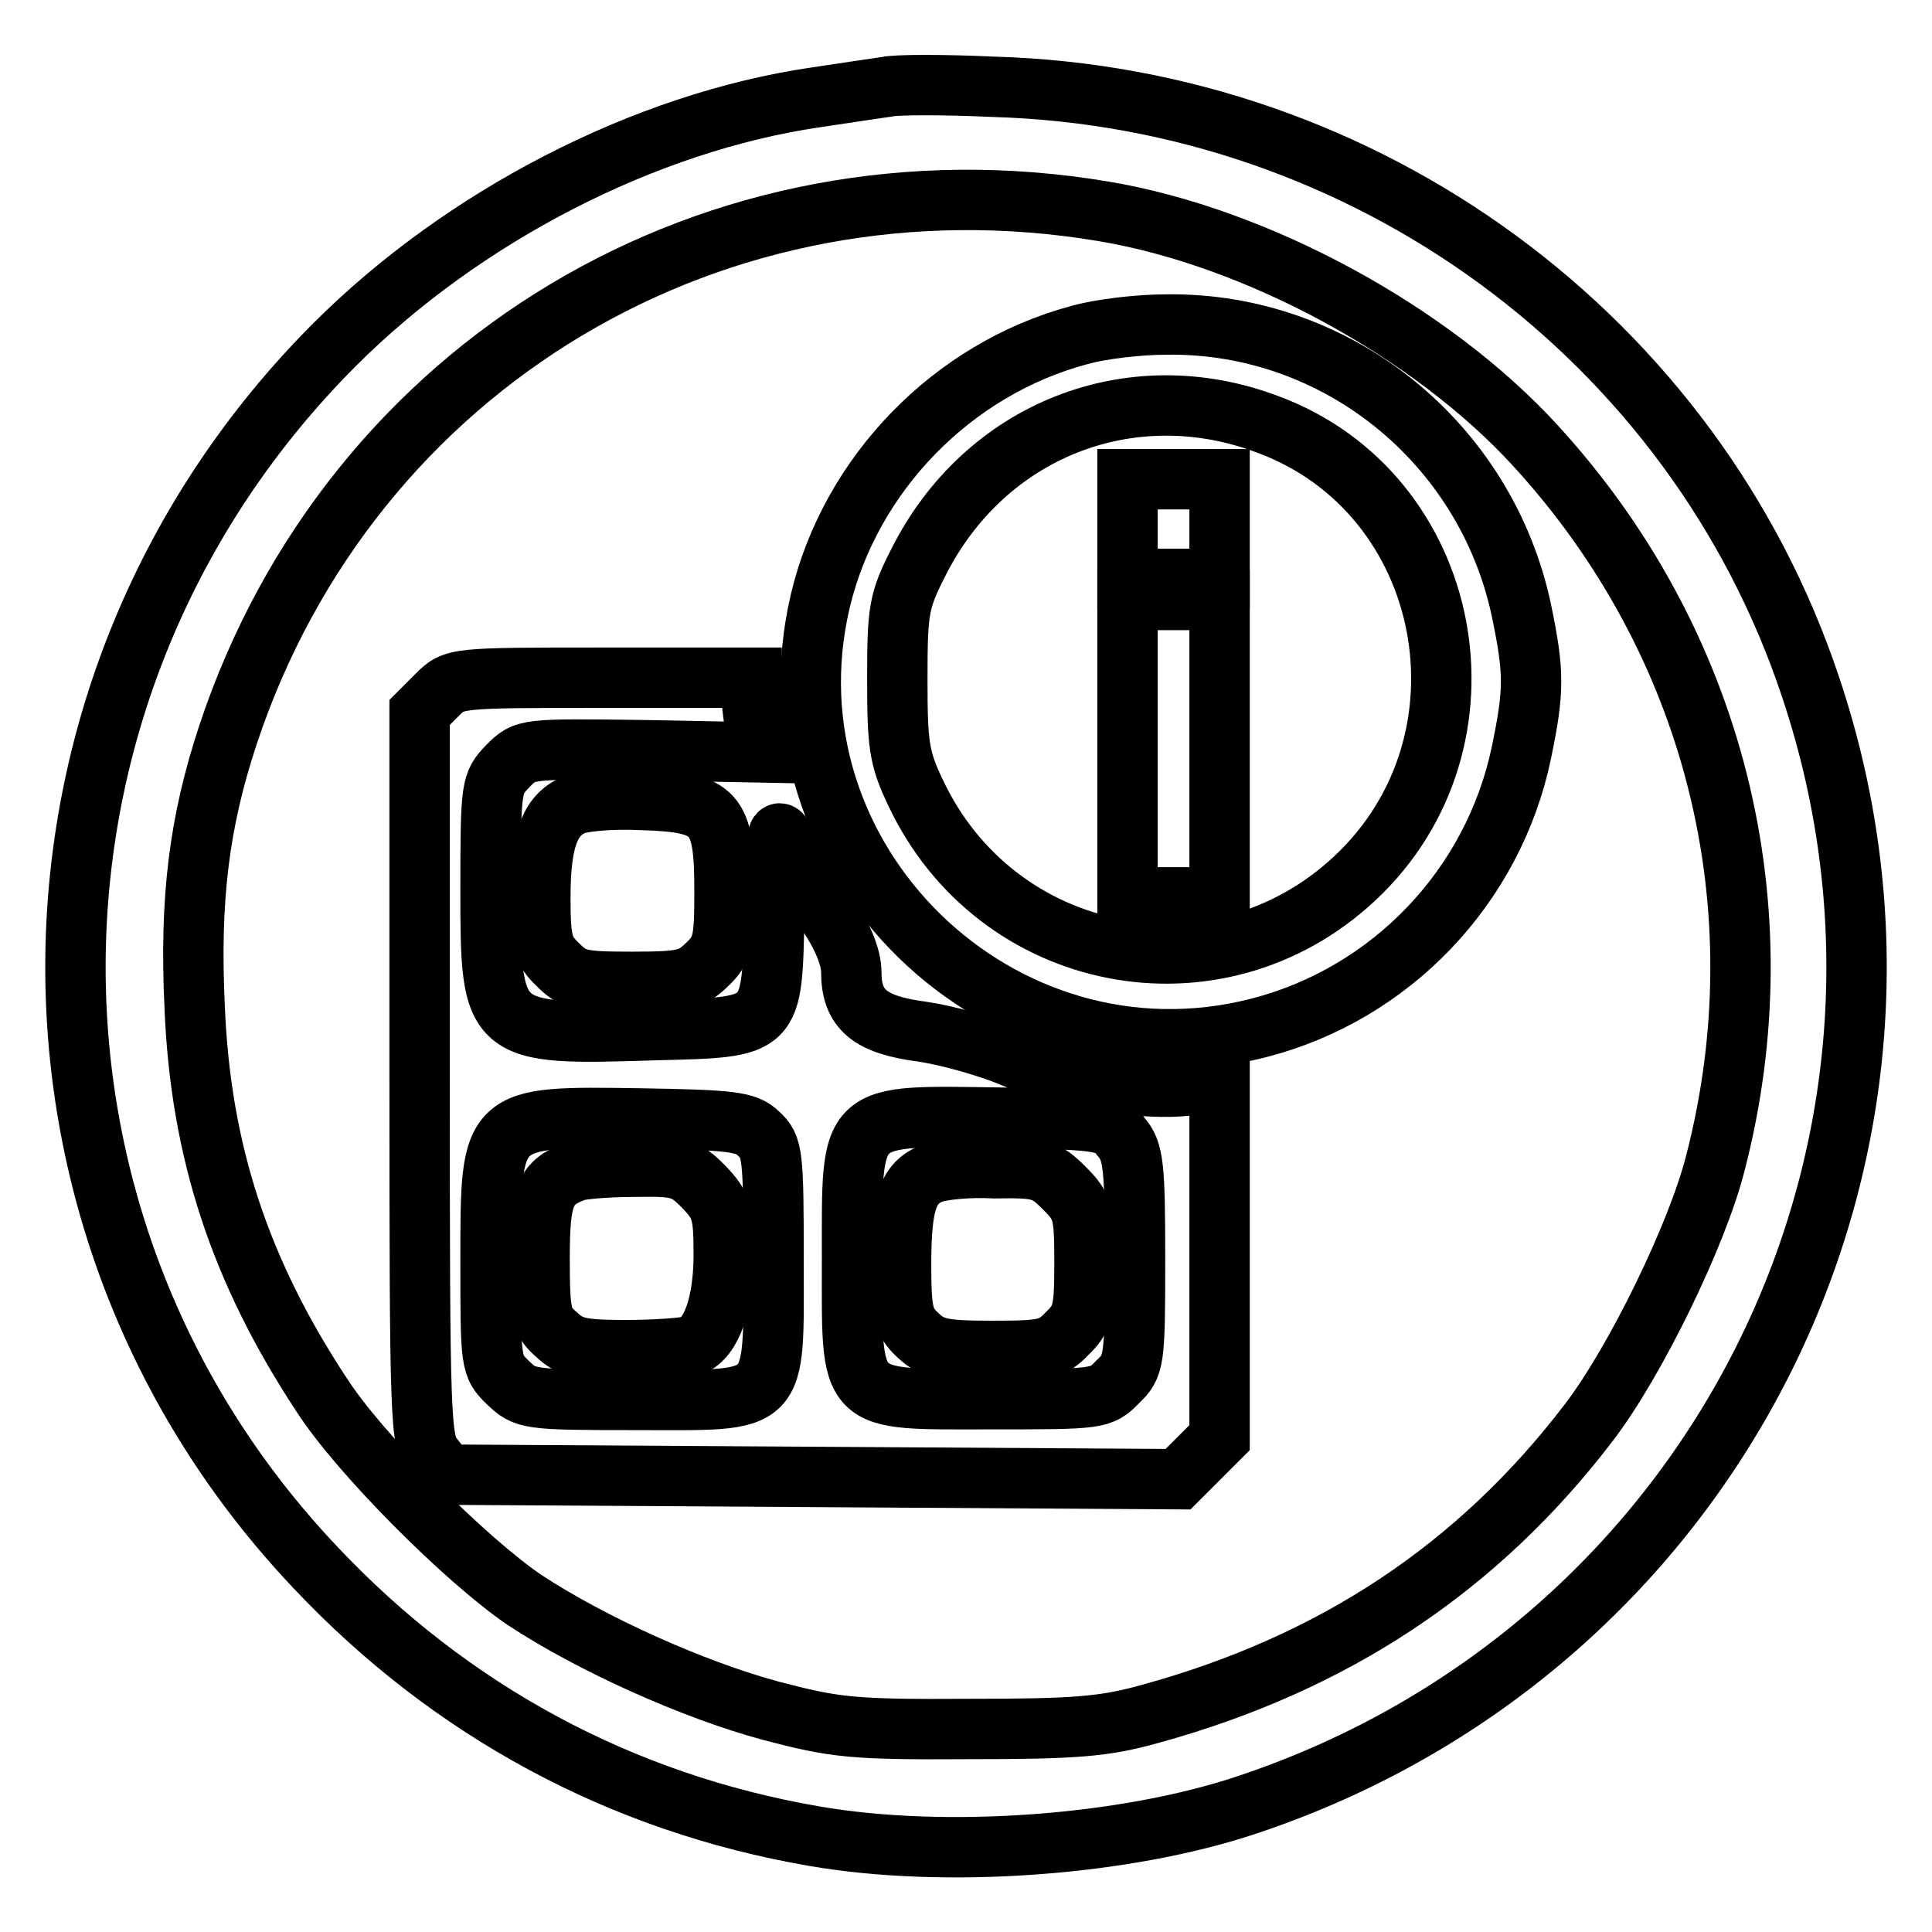
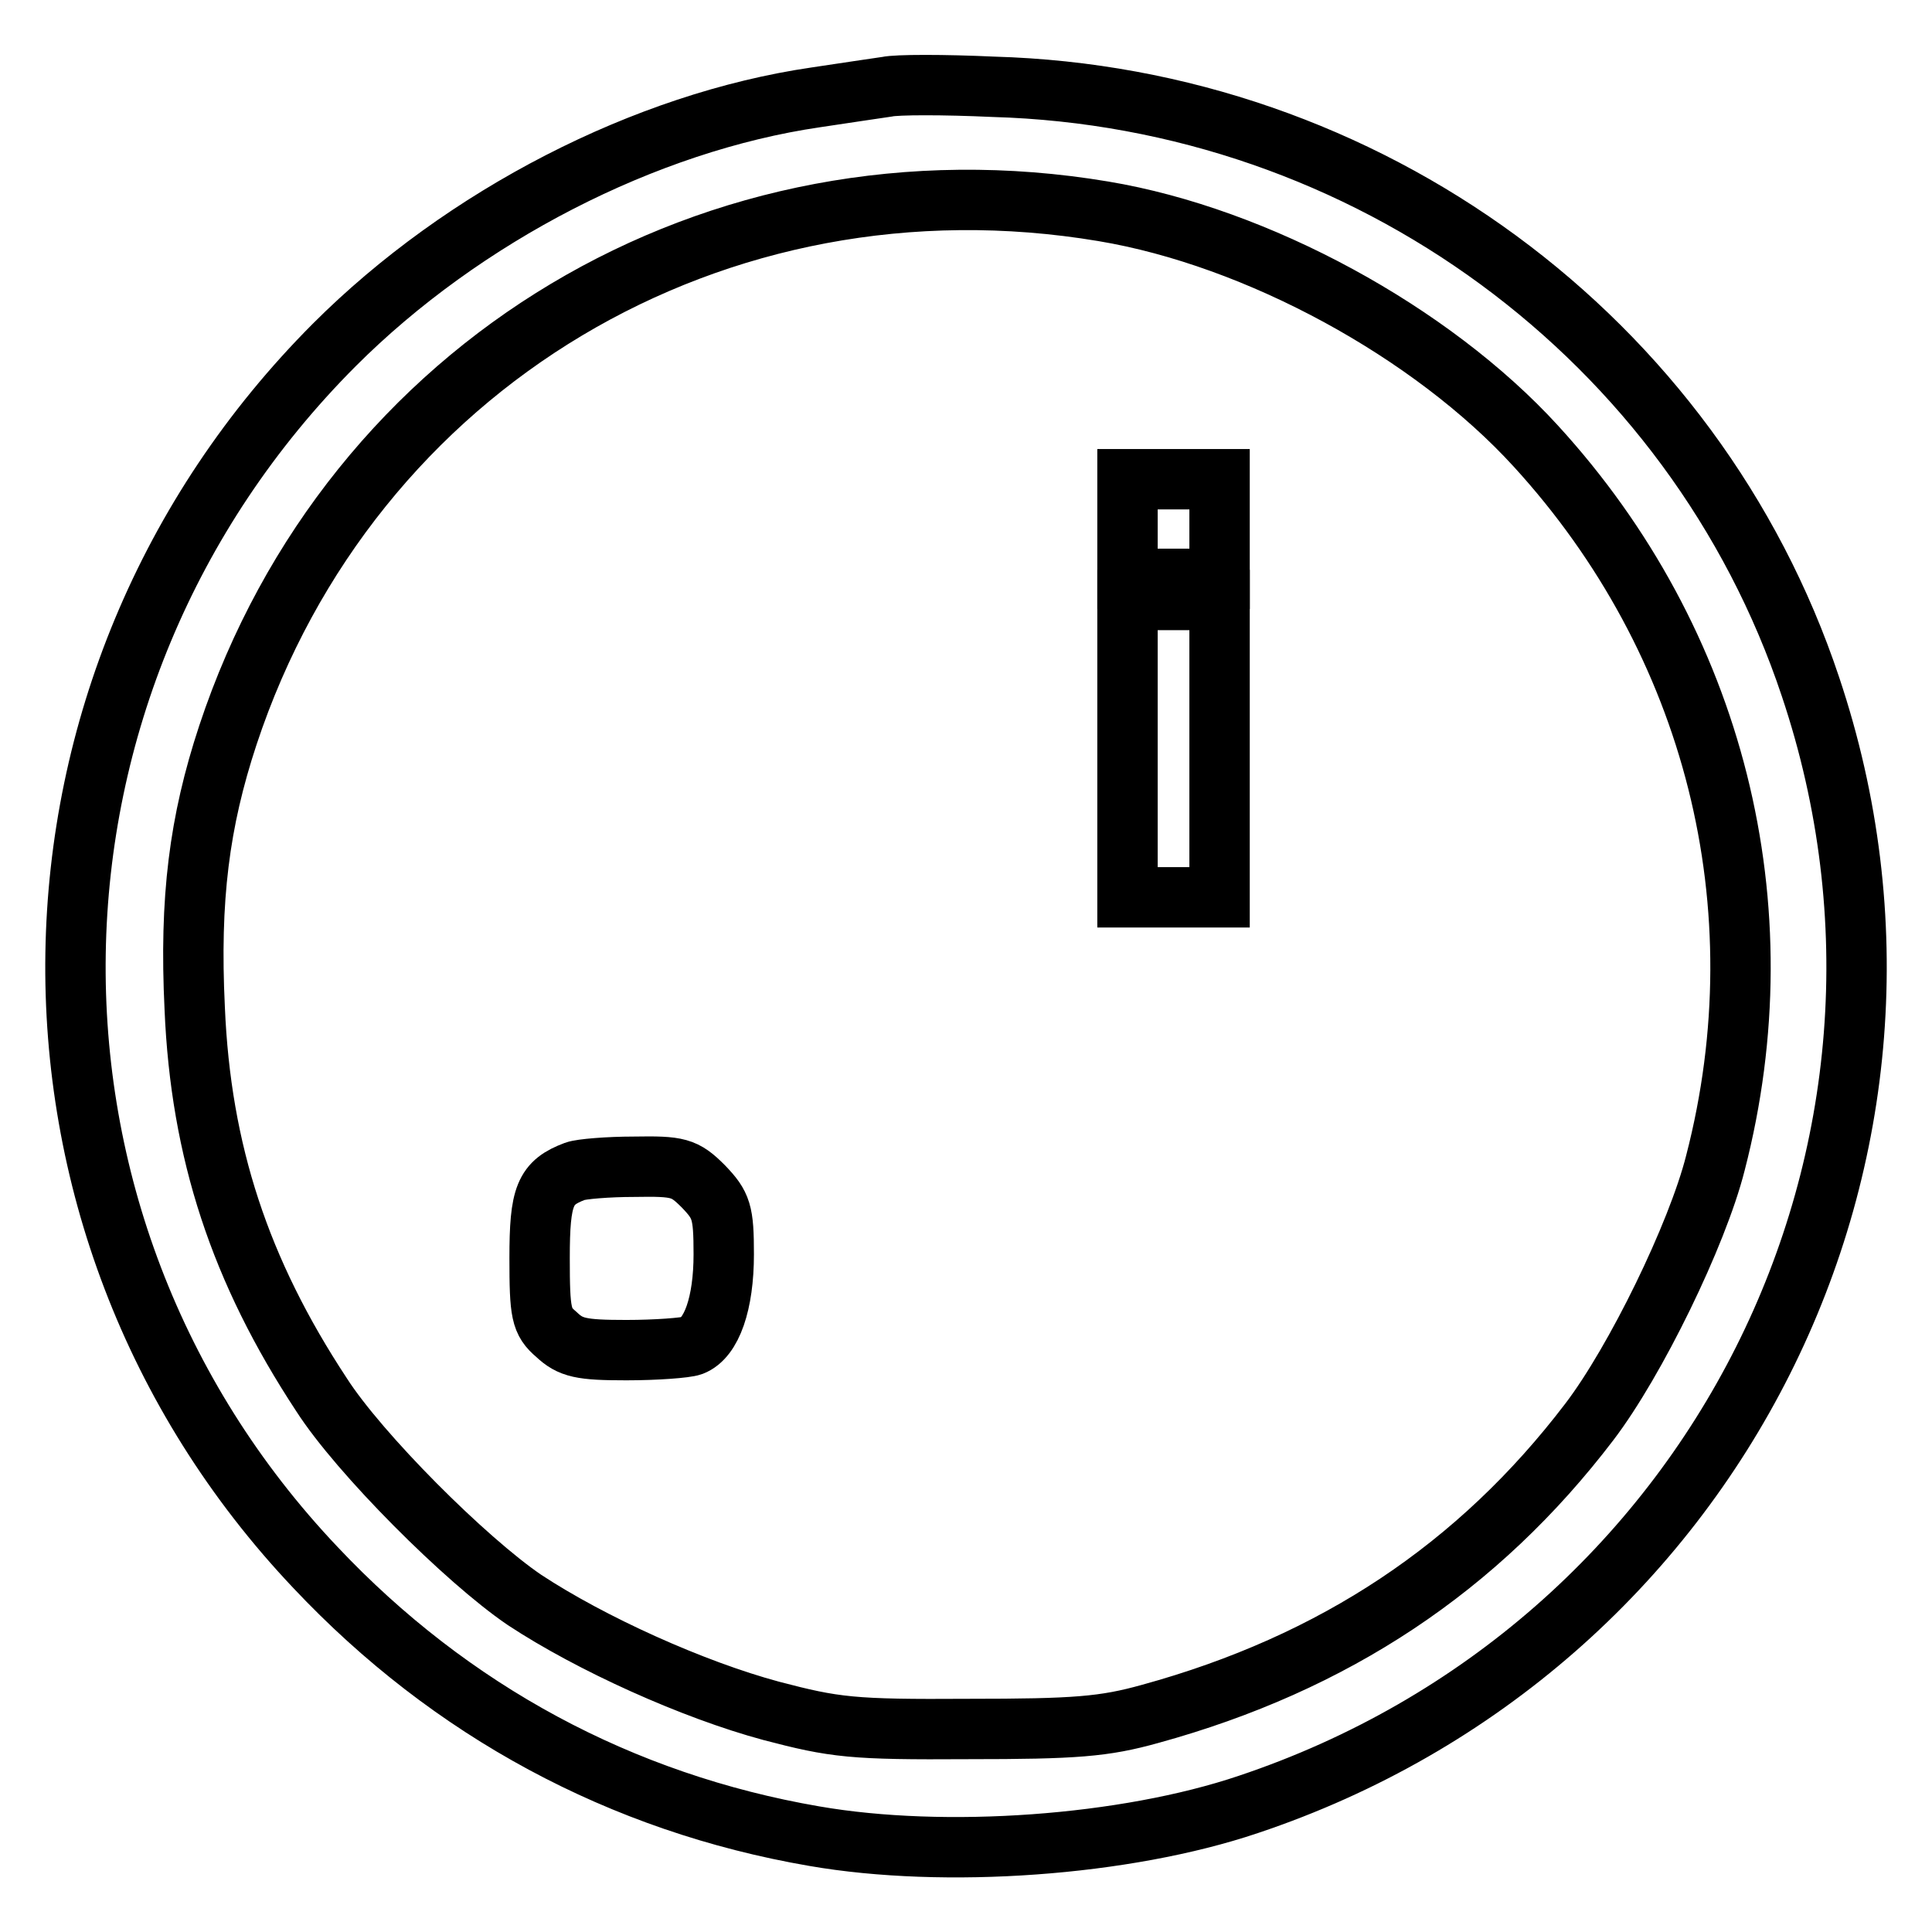
<svg xmlns="http://www.w3.org/2000/svg" version="1.1" x="0px" y="0px" viewBox="0 0 256 256" enable-background="new 0 0 256 256" xml:space="preserve">
  <g>
    <g>
      <path stroke-width="8" fill-opacity="0" stroke="#000000" d="M117.5,11.5c-1.3,0.2-5.5,0.8-9.4,1.4c-22.6,3.3-46.7,15.7-63.8,32.8C-0.4,90.5-1.6,161.9,41.8,207.7  c17.9,19,40.5,31.2,66.1,35.6c17.3,3,41.2,1.3,57.5-4.2c61.9-20.7,95.1-86.7,74.5-148.1c-15.4-46.2-58.8-78.1-108.3-79.5  C125.1,11.2,118.8,11.2,117.5,11.5z M146.2,28c20.4,3.4,43.5,16,57.3,31.1c23.7,25.9,32.6,61,23.8,95  c-2.4,9.5-10.6,26.3-16.7,34.3c-14.7,19.3-33.8,32-58.2,38.7c-6.1,1.7-9.9,2-24.1,2c-15.4,0.1-17.7-0.2-26.1-2.4  c-10.4-2.8-23.9-8.9-32.7-14.7c-7.8-5.3-21.9-19.4-26.9-27.2c-10.8-16.4-16-32.2-16.8-51.2c-0.7-14.5,0.6-24.7,4.4-36.2  C46.5,48.2,94.9,19.4,146.2,28z" />
-       <path stroke-width="8" fill-opacity="0" stroke="#000000" d="M143,44.4c-16.8,4.5-30.3,18.4-34.3,35.2c-8.1,34.3,23.9,65.4,58.1,56.6c17.5-4.5,31.1-18.7,34.8-36.5  c1.7-8.2,1.7-10.6,0-18.8c-4.7-22.2-24.4-38.2-47-37.9C150.9,43,145.8,43.6,143,44.4z M167.9,56.2c24.8,9.1,31.1,42,11.6,60.2  c-18.3,17.1-47.5,11.4-58.2-11.4c-2.2-4.6-2.4-6.4-2.4-15.1c0-9.1,0.2-10.3,2.8-15.4C130.5,57,149.8,49.4,167.9,56.2z" />
      <path stroke-width="8" fill-opacity="0" stroke="#000000" d="M149.4,70.1v6.6h6.1h6.1v-6.6v-6.6h-6.1h-6.1V70.1z" />
      <path stroke-width="8" fill-opacity="0" stroke="#000000" d="M149.4,99.2v19.7h6.1h6.1V99.2V79.5h-6.1h-6.1V99.2z" />
-       <path stroke-width="8" fill-opacity="0" stroke="#000000" d="M57.9,92.1l-2.3,2.3v48.2c0,46.2,0.1,48.4,1.8,50.5l1.8,2.3l48.5,0.3l48.4,0.3l2.8-2.8l2.7-2.7v-23.7  v-23.6l-4,0.6c-5.6,0.8-16.8-0.9-23.6-3.8c-3.1-1.3-8.4-2.8-11.8-3.3c-6.9-0.9-9.4-2.9-9.4-7.9c0-2-1.2-4.9-3.4-8.1  c-1.9-2.8-4.1-6.6-5-8.4c-1.5-3.3-1.5-3.2-1.8,8.5c-0.3,15.6,0,15.3-15.9,15.7C65.1,137.2,65,137,65,117.8c0-13.7,0.1-14,2.3-16.3  c2.3-2.3,2.3-2.3,17.9-2.1l15.6,0.3l-0.6-2.7c-0.3-1.5-0.6-3.7-0.6-4.9v-2.3H80C60.2,89.8,60.2,89.8,57.9,92.1z M100.5,150.2  c1.9,1.7,2,2.7,2,16.7c0,19.7,1,18.6-18.3,18.6c-14.3,0-14.6-0.1-16.9-2.3c-2.3-2.2-2.3-2.6-2.3-16.2c0-19.2-0.1-19.1,19.8-18.8  C96.8,148.4,98.9,148.6,100.5,150.2z M148.6,150.7c1.6,1.9,1.8,3.8,1.8,16.2c0,13.6-0.1,14.1-2.3,16.2c-2.2,2.3-2.6,2.3-16.7,2.3  c-19.4,0-18.5,0.9-18.5-18.7c0-19.6-0.8-18.9,20-18.6C146.2,148.4,146.9,148.5,148.6,150.7z" />
      <path stroke-width="8" fill-opacity="0" stroke="#000000" d="M76.2,155.2c-4,1.5-4.7,3.2-4.7,11.5c0,7.3,0.2,8.4,2.2,10.1c1.9,1.8,3.3,2.1,9.3,2.1  c3.9,0,7.9-0.3,8.7-0.6c2.6-1,4.2-5.6,4.2-12.1c0-5.6-0.3-6.5-2.7-9c-2.5-2.5-3.3-2.7-9.2-2.6C80.6,154.6,77,154.9,76.2,155.2z" />
-       <path stroke-width="8" fill-opacity="0" stroke="#000000" d="M123.4,155.5c-3.1,1.3-4,3.9-4,12c0,6.5,0.3,7.6,2.2,9.4s3.3,2.1,9.9,2.1c6.9,0,7.9-0.2,9.9-2.3  c2.1-2,2.3-3.1,2.3-9.4c0-6.7-0.2-7.4-2.7-9.9c-2.5-2.5-3.3-2.7-9.2-2.6C128.4,154.6,124.6,155,123.4,155.5z" />
-       <path stroke-width="8" fill-opacity="0" stroke="#000000" d="M75.7,106.8c-3,1.5-4.1,4.9-4.1,12.2c0,5.7,0.3,6.9,2.3,8.8c2.1,2.1,3,2.3,9.9,2.3s7.8-0.3,9.9-2.3  c2.1-2,2.3-3.1,2.3-9.7c0-10.5-1.1-11.8-11-12.1C80.9,105.8,76.7,106.2,75.7,106.8z" />
    </g>
  </g>
</svg>